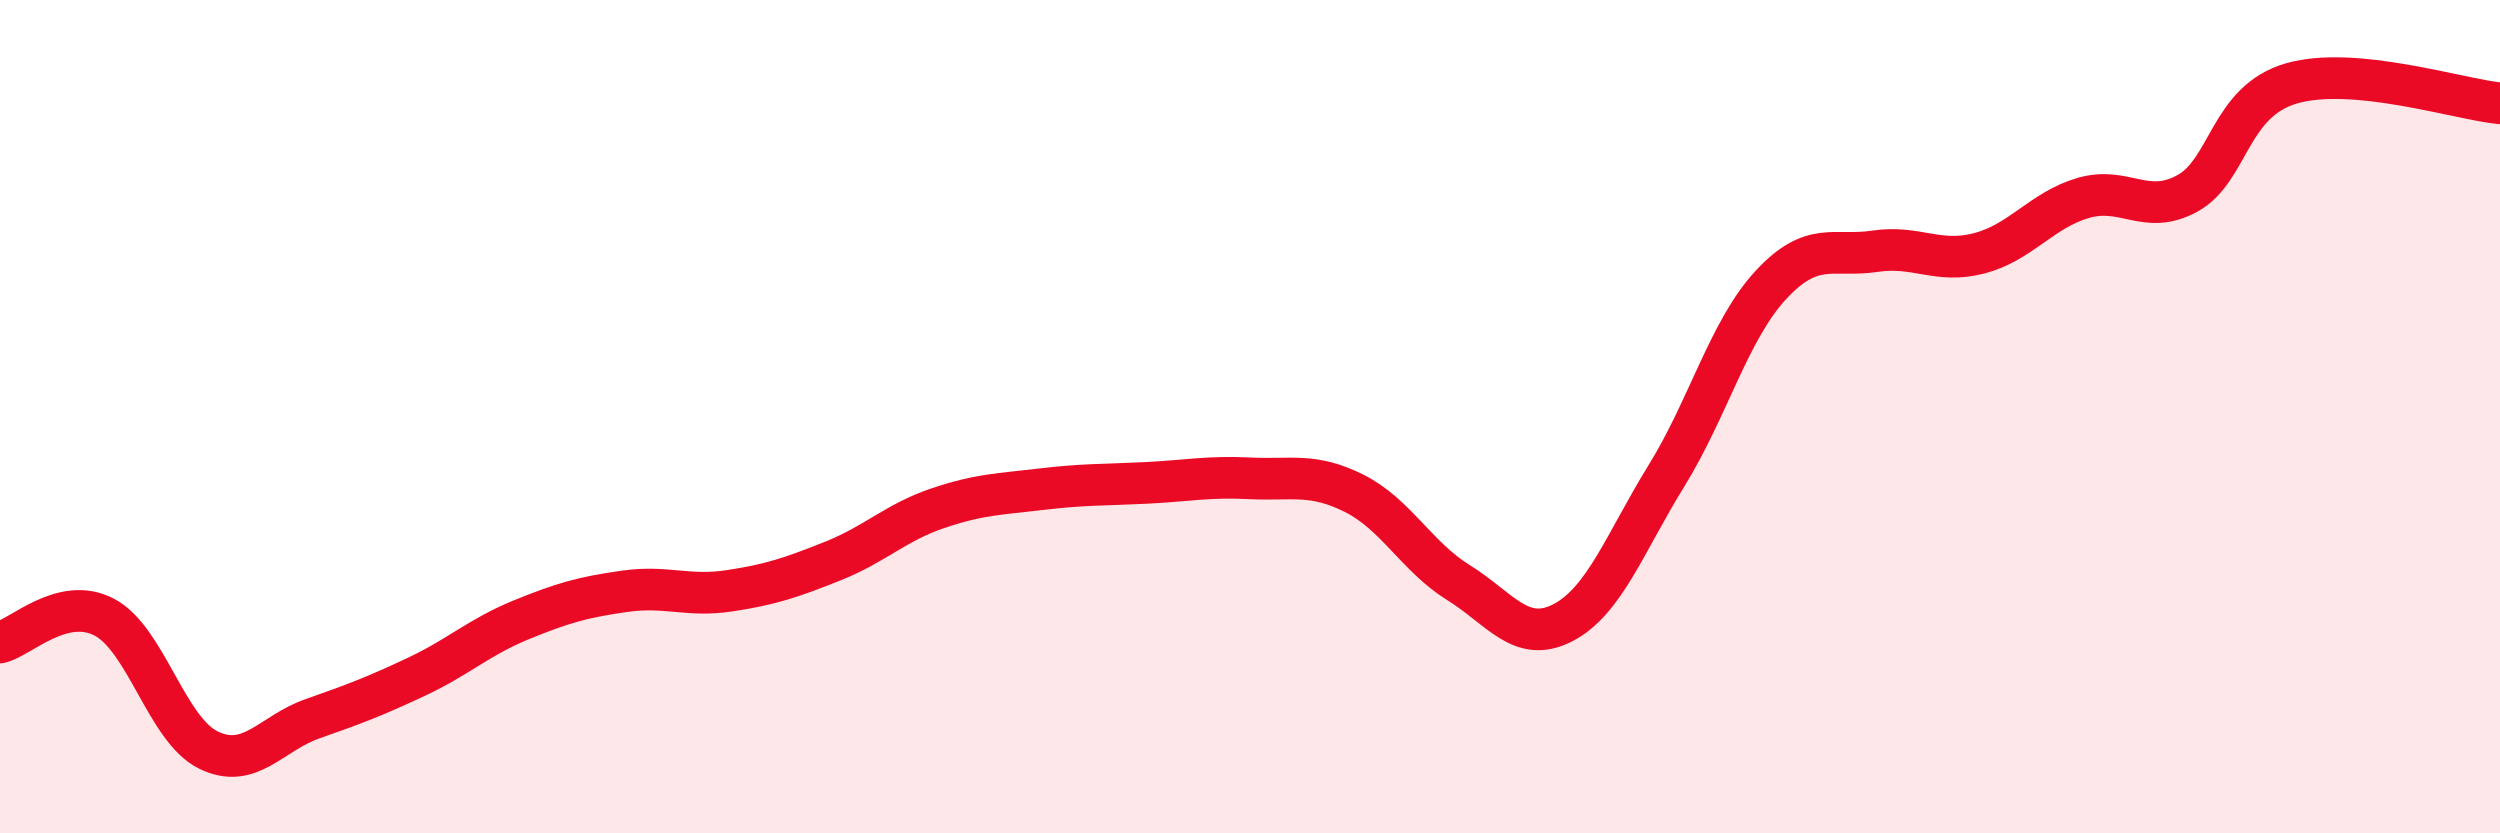
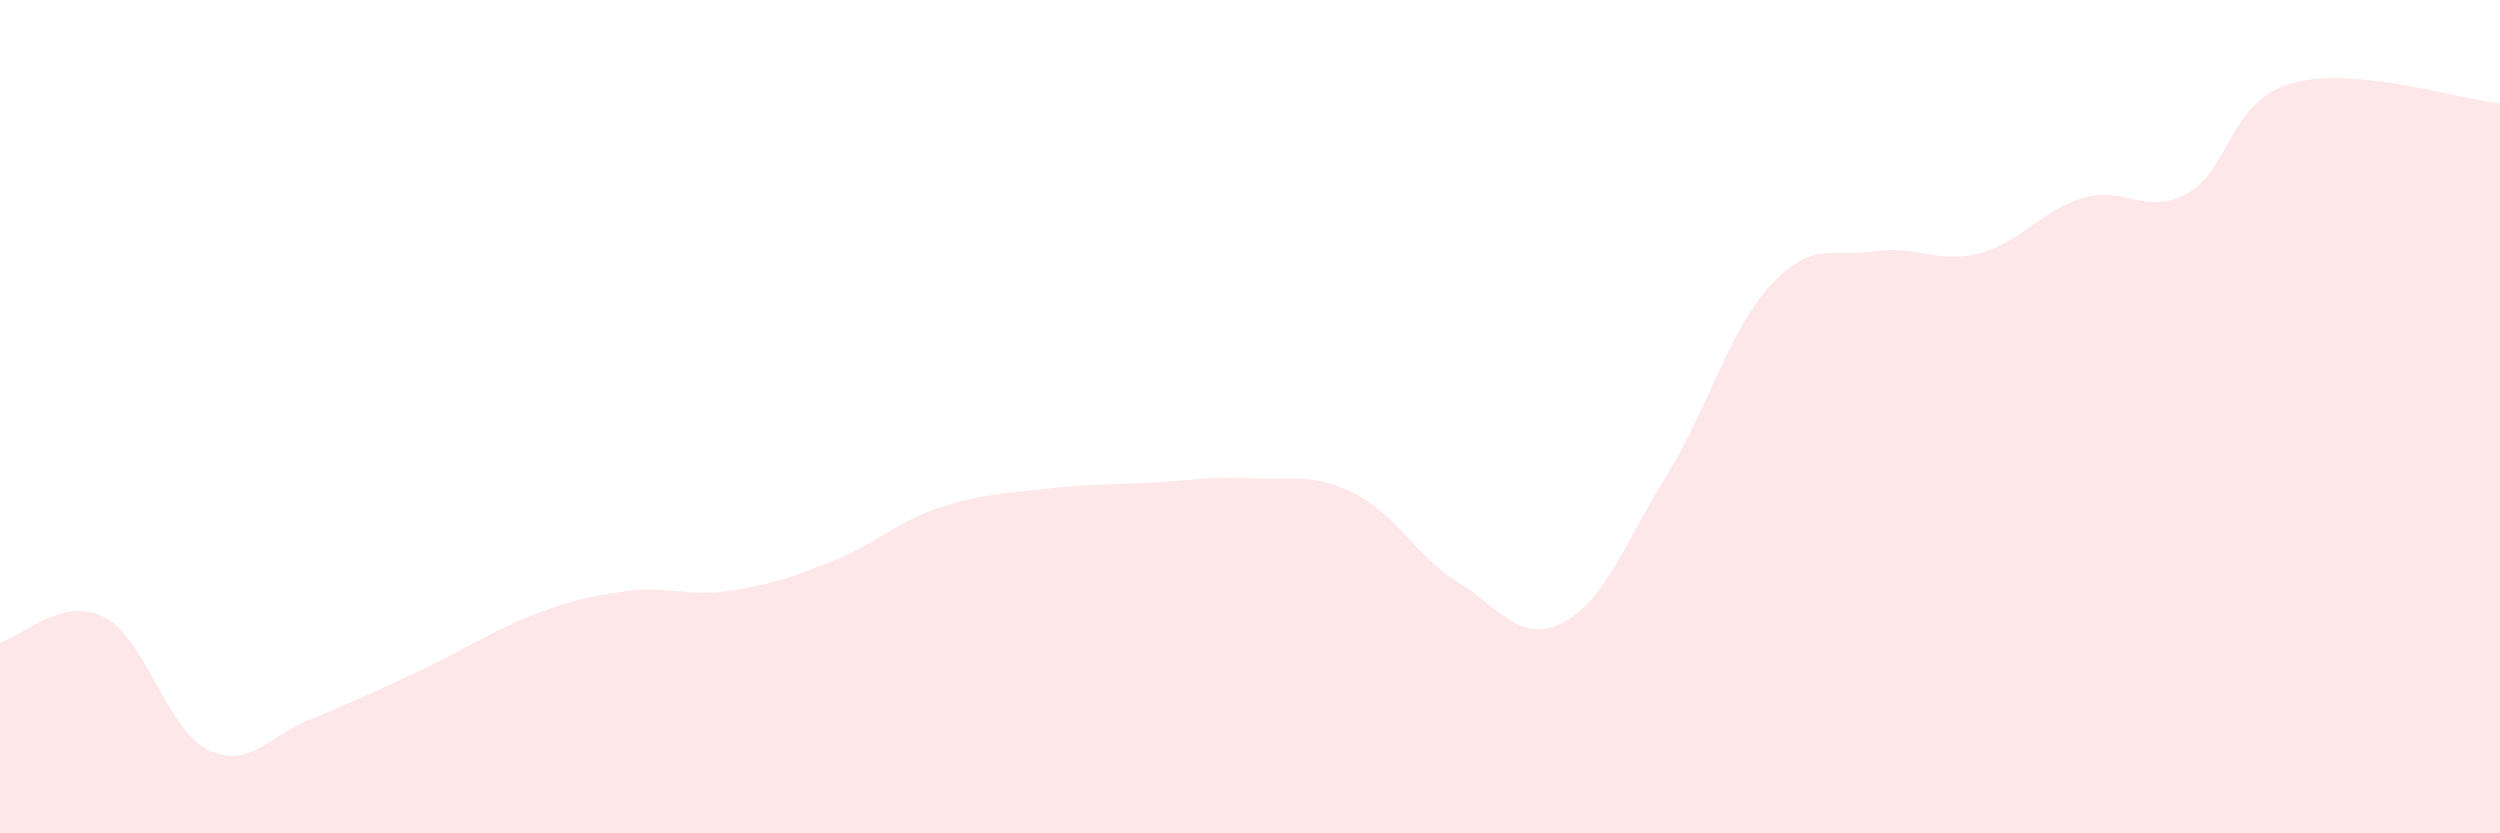
<svg xmlns="http://www.w3.org/2000/svg" width="60" height="20" viewBox="0 0 60 20">
-   <path d="M 0,15.42 C 0.5,15.3 1.5,14.29 2.5,14.81 C 3.5,15.33 4,17.51 5,18 C 6,18.49 6.5,17.6 7.5,17.25 C 8.5,16.9 9,16.71 10,16.24 C 11,15.77 11.5,15.29 12.5,14.88 C 13.5,14.47 14,14.33 15,14.19 C 16,14.05 16.5,14.33 17.5,14.18 C 18.5,14.03 19,13.86 20,13.46 C 21,13.06 21.5,12.54 22.5,12.2 C 23.5,11.86 24,11.86 25,11.74 C 26,11.62 26.5,11.64 27.5,11.59 C 28.5,11.54 29,11.43 30,11.48 C 31,11.53 31.5,11.34 32.5,11.84 C 33.5,12.34 34,13.36 35,13.98 C 36,14.6 36.5,15.46 37.5,14.95 C 38.5,14.44 39,13.03 40,11.41 C 41,9.79 41.5,7.92 42.5,6.84 C 43.5,5.76 44,6.18 45,6.03 C 46,5.88 46.5,6.34 47.5,6.08 C 48.5,5.82 49,5.04 50,4.75 C 51,4.46 51.5,5.19 52.5,4.64 C 53.5,4.09 53.5,2.43 55,2 C 56.5,1.57 59,2.38 60,2.48L60 20L0 20Z" fill="#EB0A25" opacity="0.1" stroke-linecap="round" stroke-linejoin="round" />
-   <path d="M 0,15.42 C 0.5,15.3 1.5,14.29 2.5,14.81 C 3.5,15.33 4,17.51 5,18 C 6,18.49 6.5,17.6 7.5,17.25 C 8.5,16.9 9,16.71 10,16.24 C 11,15.77 11.5,15.29 12.5,14.88 C 13.5,14.47 14,14.33 15,14.19 C 16,14.05 16.5,14.33 17.5,14.18 C 18.5,14.03 19,13.86 20,13.46 C 21,13.06 21.5,12.54 22.5,12.2 C 23.5,11.86 24,11.86 25,11.74 C 26,11.62 26.5,11.64 27.5,11.59 C 28.5,11.54 29,11.43 30,11.48 C 31,11.53 31.5,11.34 32.5,11.84 C 33.5,12.34 34,13.36 35,13.98 C 36,14.6 36.5,15.46 37.5,14.95 C 38.5,14.44 39,13.03 40,11.41 C 41,9.79 41.5,7.92 42.5,6.84 C 43.5,5.76 44,6.18 45,6.03 C 46,5.88 46.5,6.34 47.5,6.08 C 48.5,5.82 49,5.04 50,4.75 C 51,4.46 51.5,5.19 52.5,4.64 C 53.5,4.09 53.5,2.43 55,2 C 56.5,1.57 59,2.38 60,2.48" stroke="#EB0A25" stroke-width="1" fill="none" stroke-linecap="round" stroke-linejoin="round" />
+   <path d="M 0,15.42 C 0.5,15.3 1.5,14.29 2.5,14.81 C 3.5,15.33 4,17.51 5,18 C 6,18.49 6.5,17.6 7.5,17.25 C 11,15.77 11.5,15.29 12.5,14.88 C 13.5,14.47 14,14.33 15,14.19 C 16,14.05 16.5,14.33 17.5,14.18 C 18.5,14.03 19,13.86 20,13.46 C 21,13.06 21.5,12.54 22.5,12.2 C 23.5,11.86 24,11.86 25,11.74 C 26,11.62 26.5,11.64 27.5,11.59 C 28.5,11.54 29,11.43 30,11.48 C 31,11.53 31.5,11.34 32.5,11.84 C 33.5,12.34 34,13.36 35,13.98 C 36,14.6 36.5,15.46 37.5,14.95 C 38.5,14.44 39,13.03 40,11.41 C 41,9.79 41.5,7.92 42.5,6.84 C 43.5,5.76 44,6.18 45,6.03 C 46,5.88 46.5,6.34 47.5,6.08 C 48.5,5.82 49,5.04 50,4.75 C 51,4.46 51.5,5.19 52.5,4.64 C 53.5,4.09 53.5,2.43 55,2 C 56.5,1.57 59,2.38 60,2.48L60 20L0 20Z" fill="#EB0A25" opacity="0.1" stroke-linecap="round" stroke-linejoin="round" />
</svg>